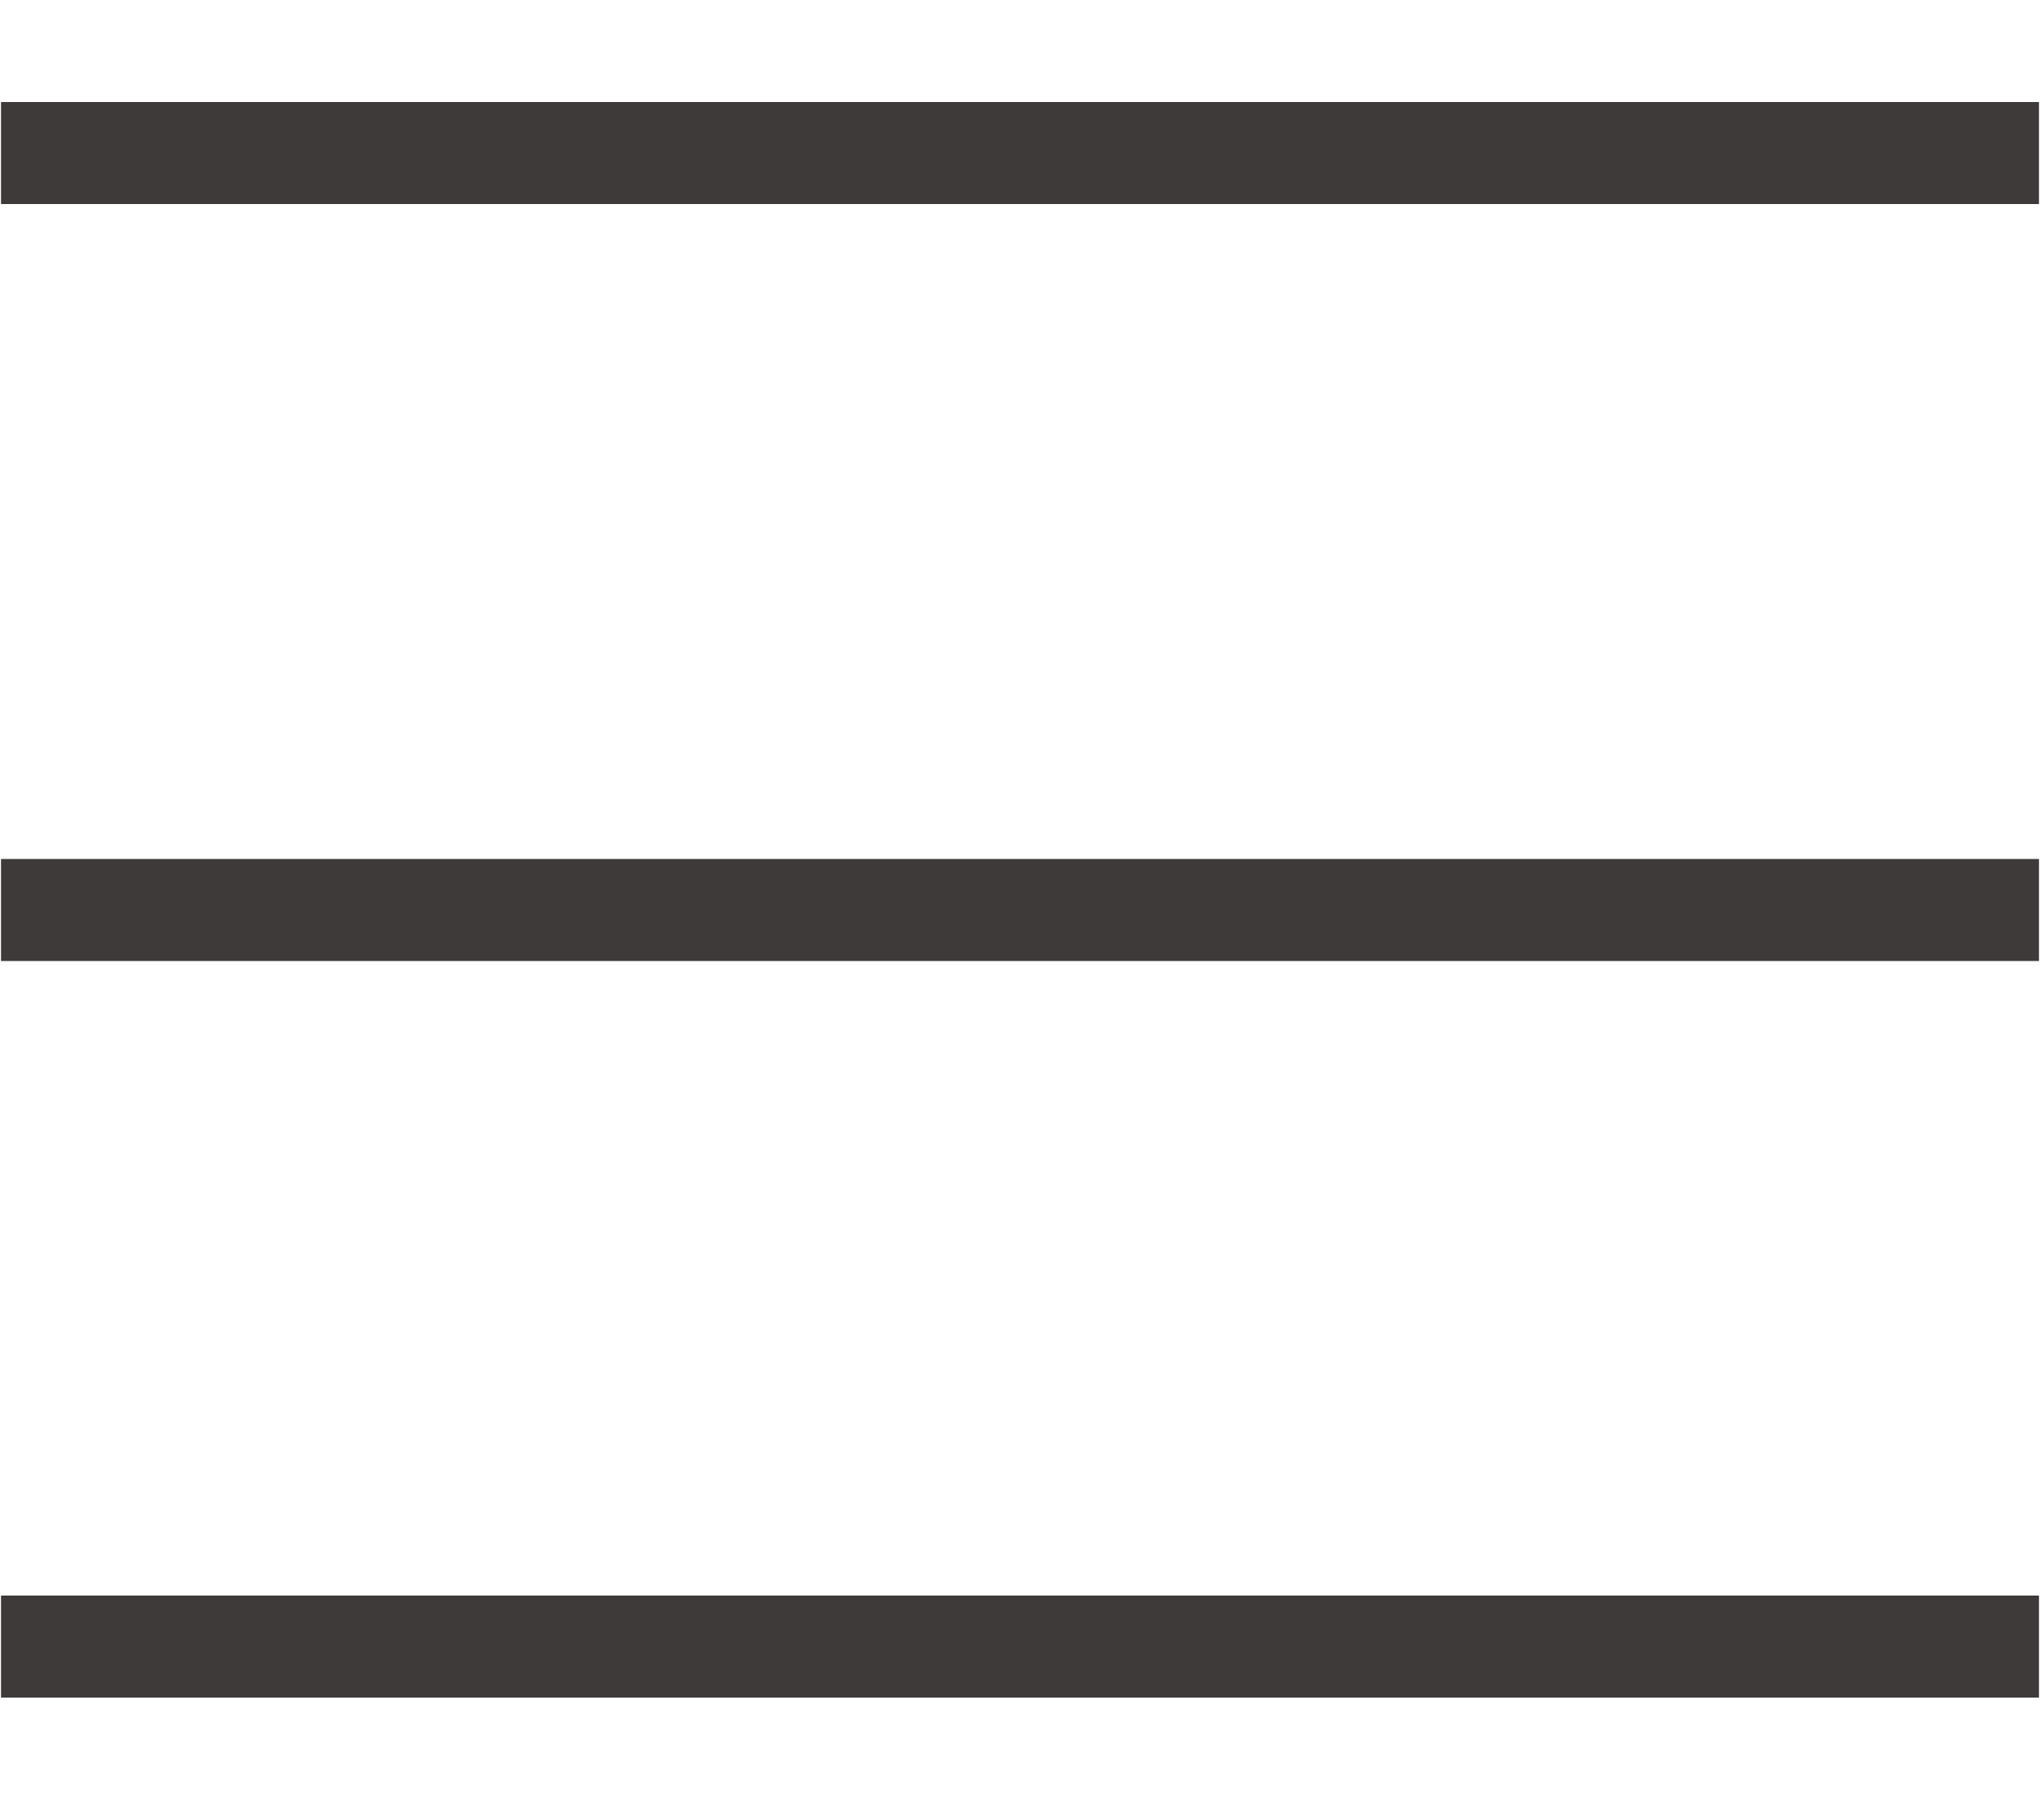
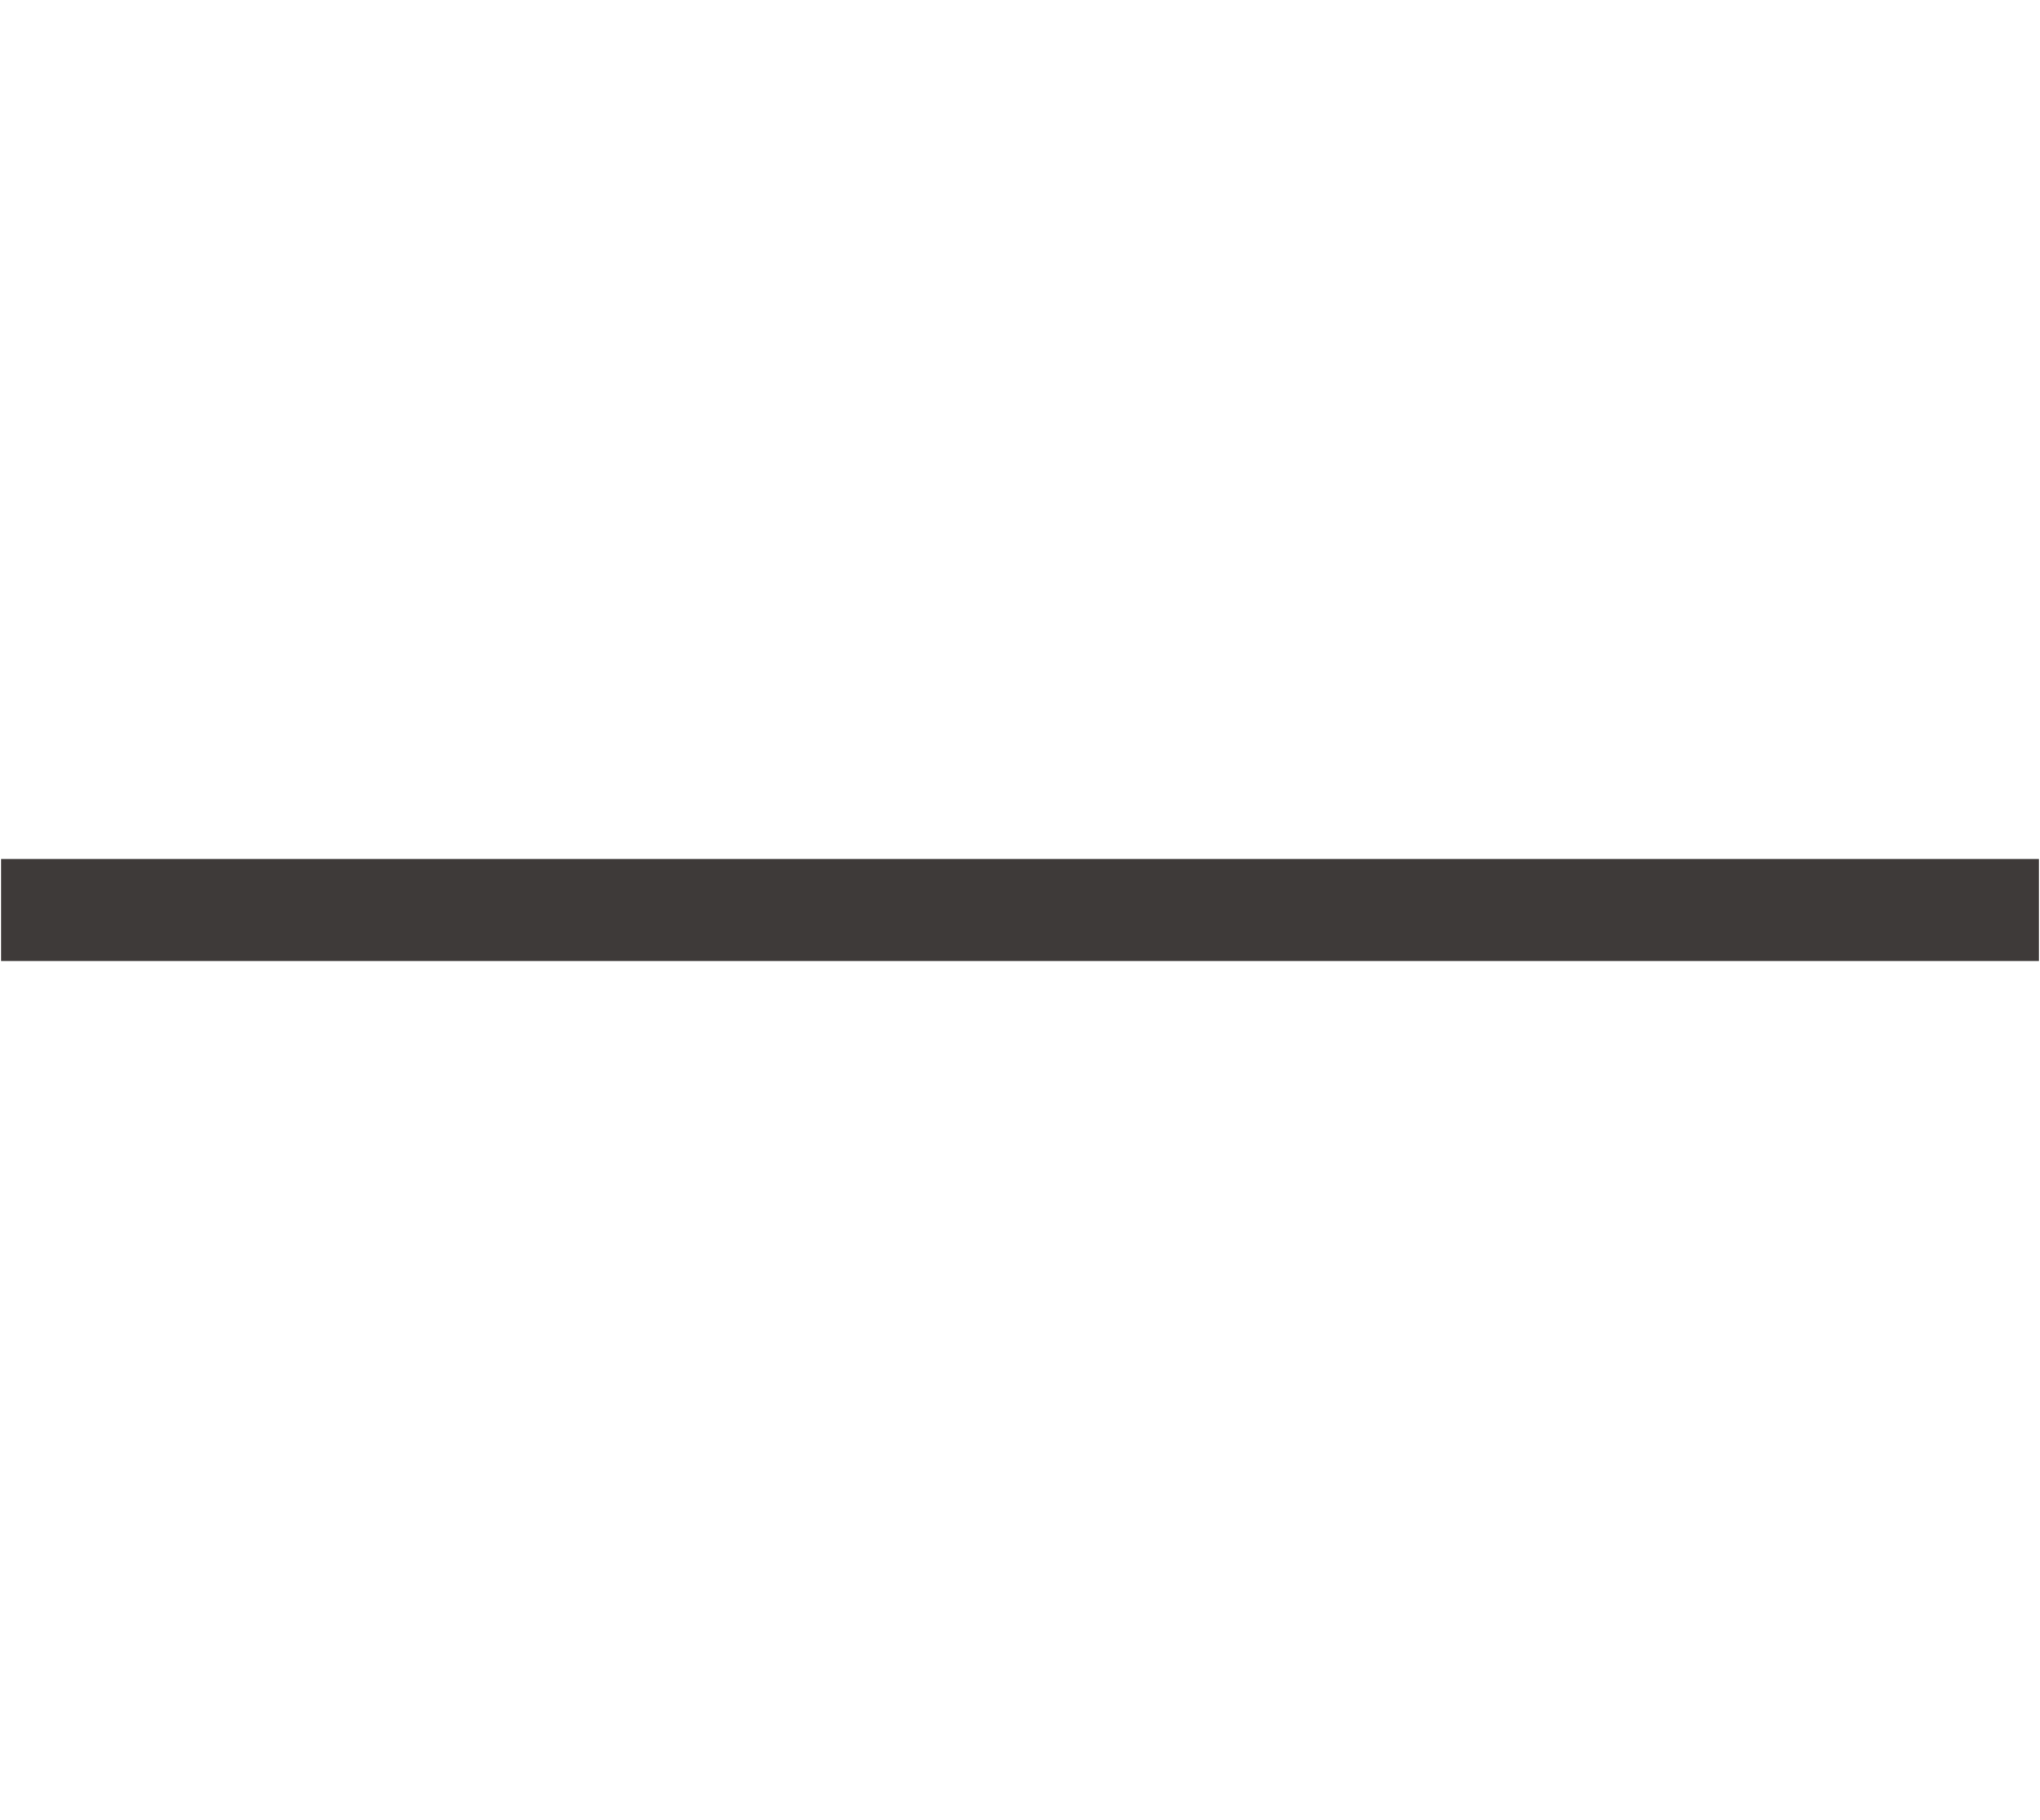
<svg xmlns="http://www.w3.org/2000/svg" width="20px" viewBox="0 0 19.98 17.84">
  <defs>
    <style>.cls-1{fill:none;stroke:#3e3a39;stroke-miterlimit:10;}</style>
  </defs>
-   <line class="cls-1" y1="1.5" x2="19.98" y2="1.5" />
  <line class="cls-1" y1="8.92" x2="19.98" y2="8.92" />
-   <line class="cls-1" y1="16.14" x2="19.98" y2="16.14" />
</svg>